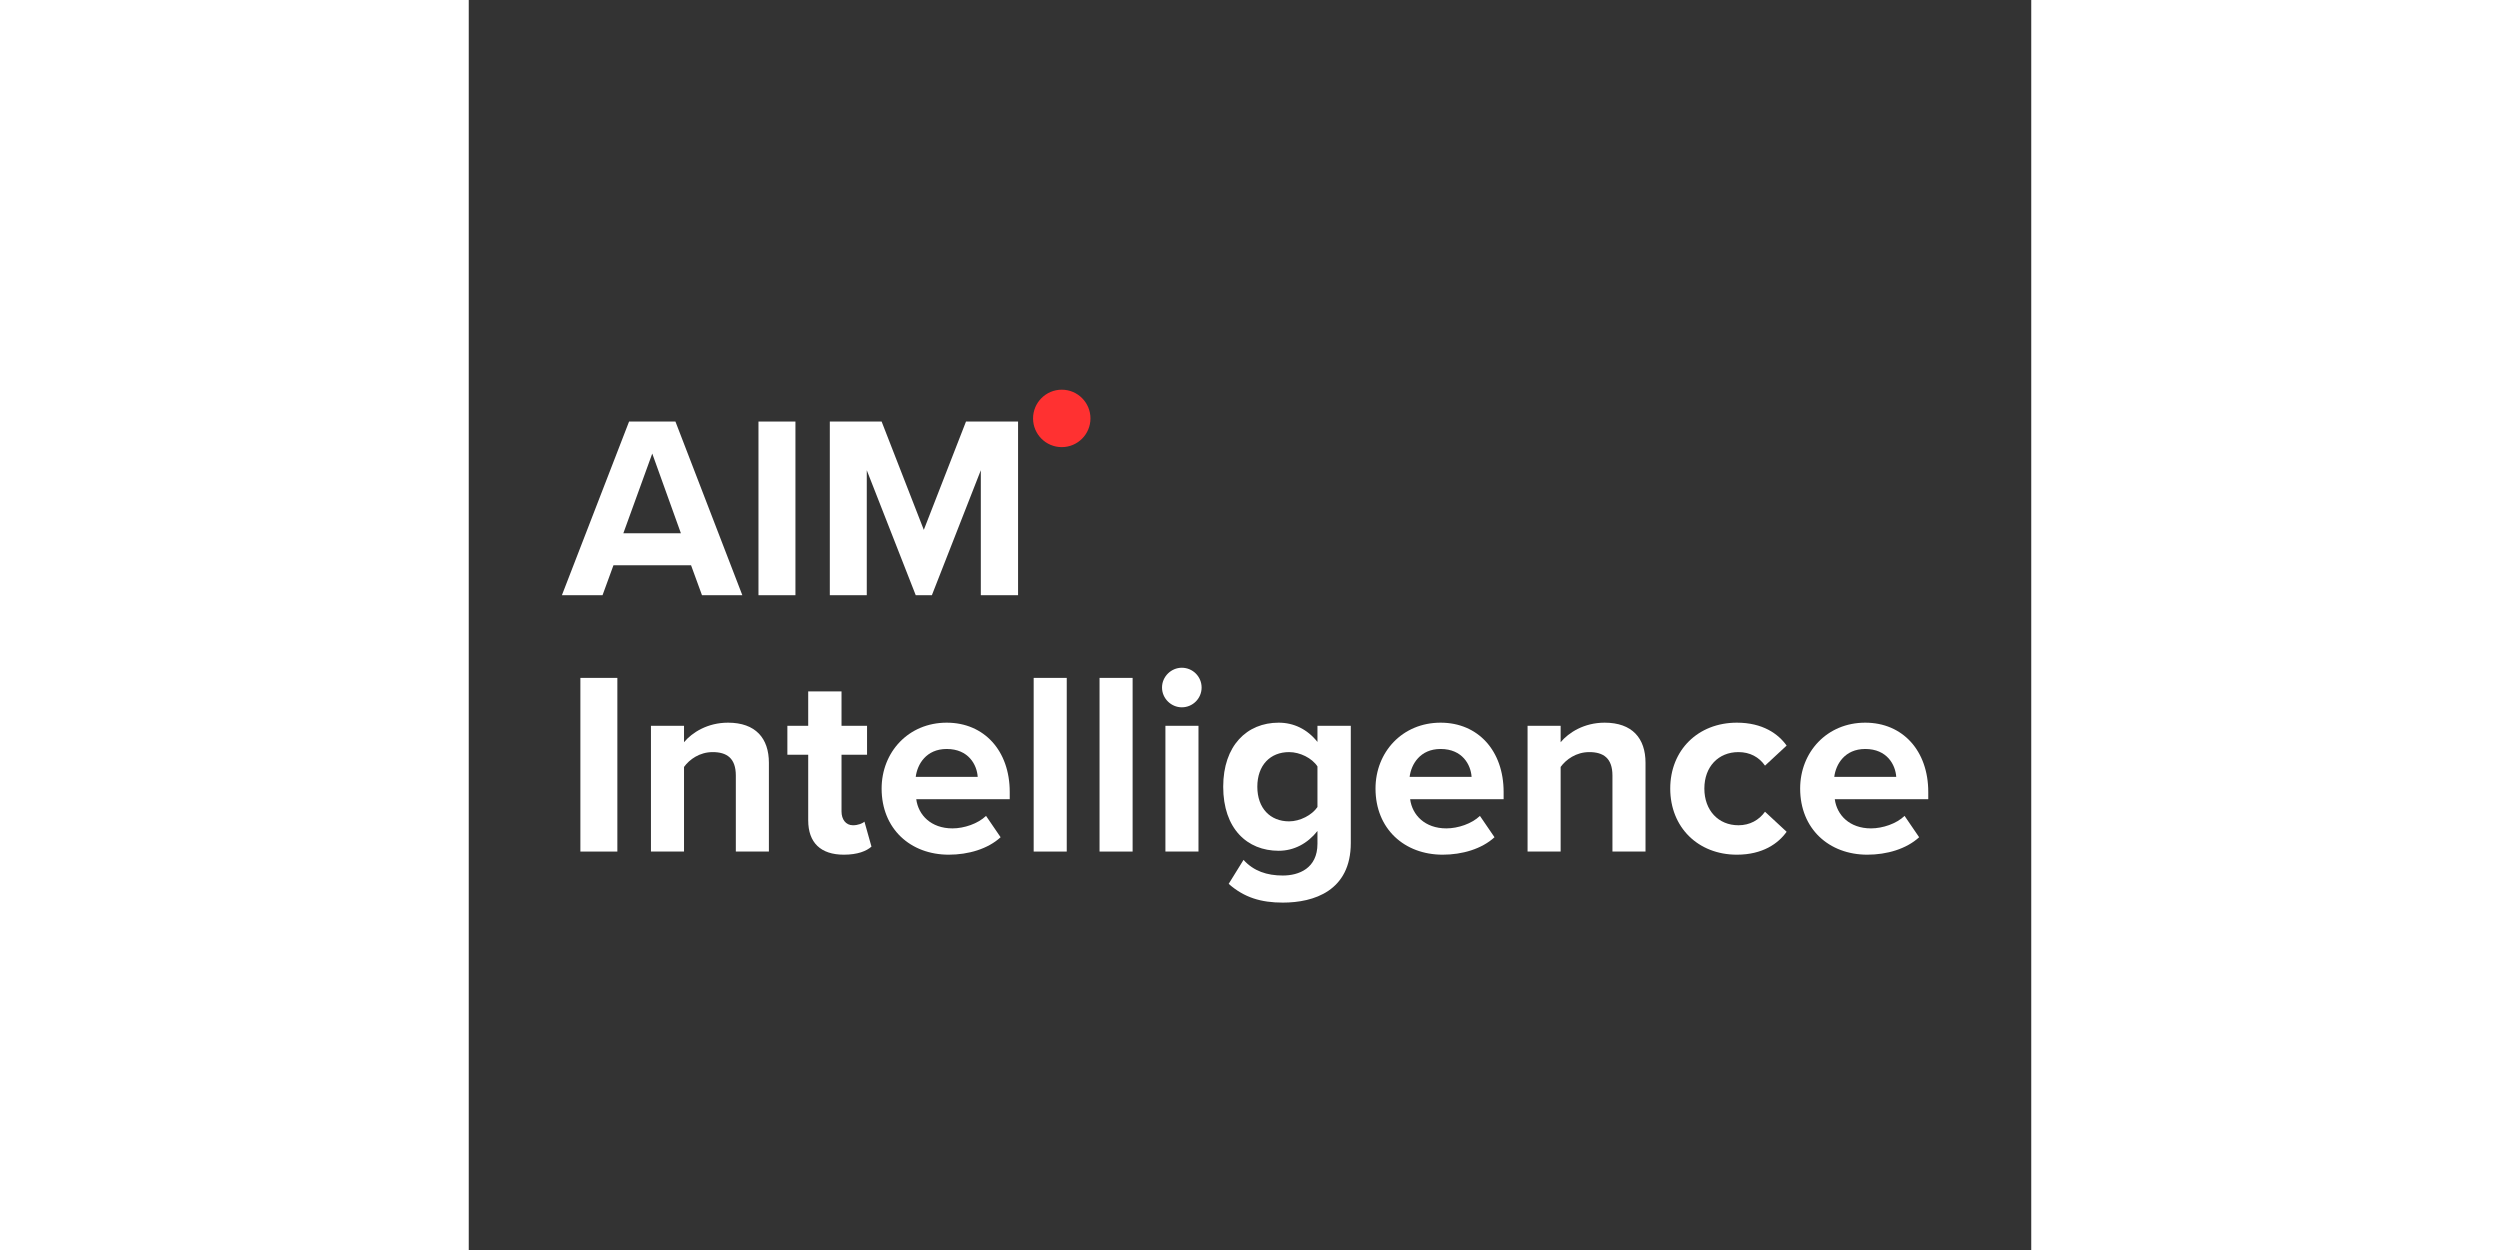
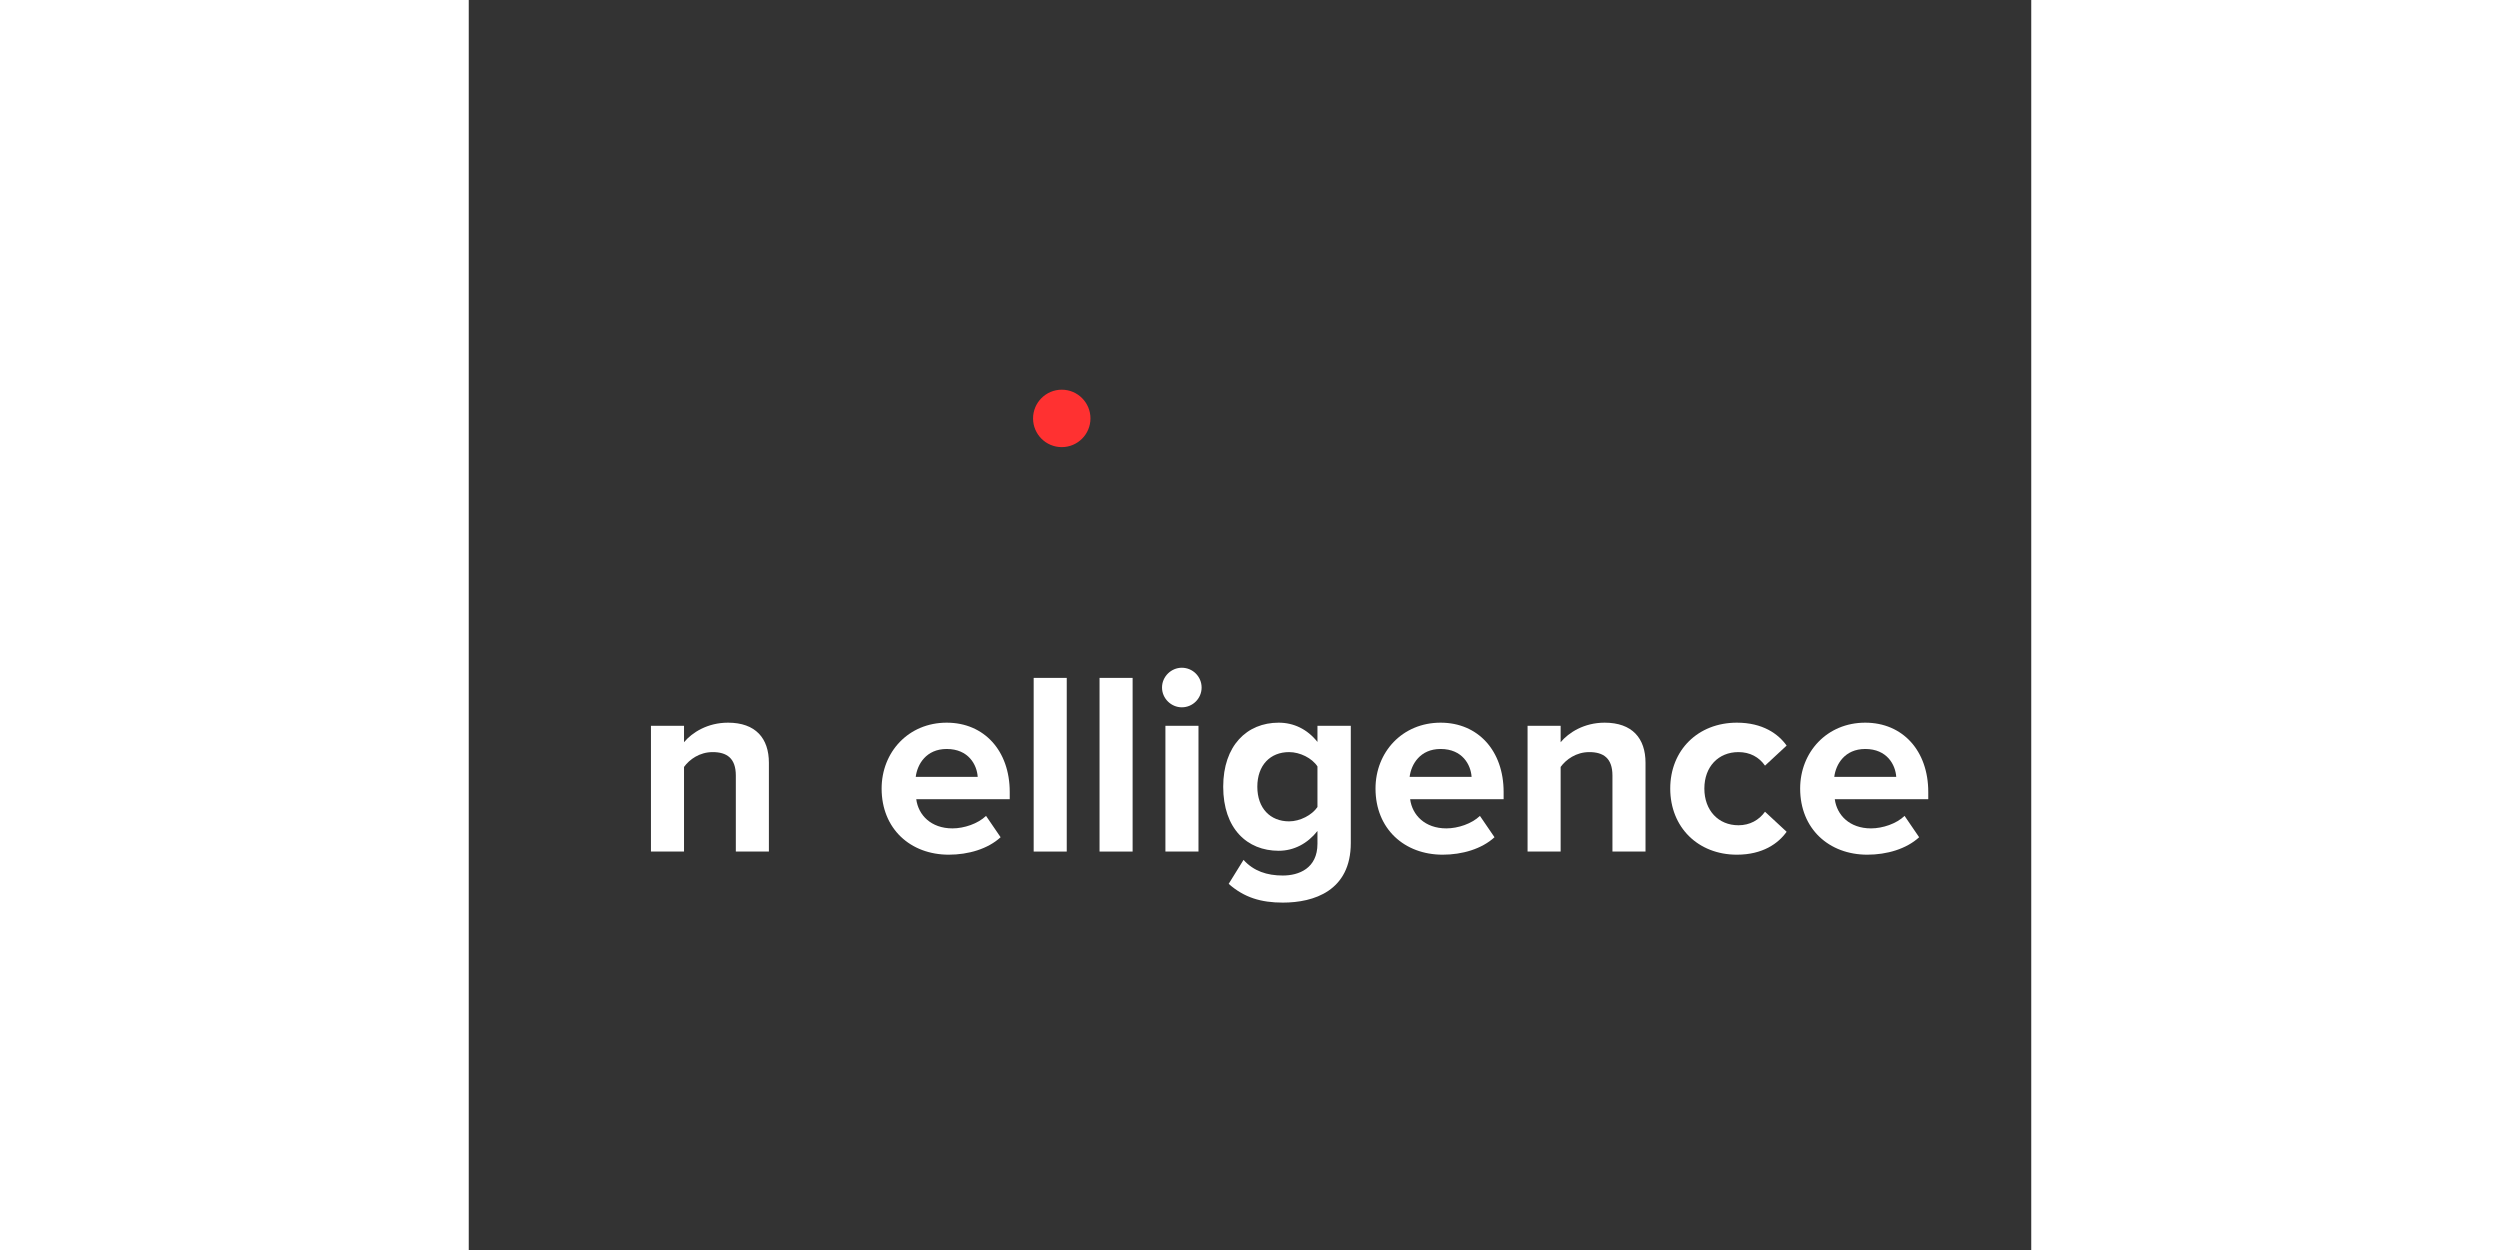
<svg xmlns="http://www.w3.org/2000/svg" width="400" zoomAndPan="magnify" viewBox="0 0 375 300" height="200" preserveAspectRatio="xMidYMid meet" version="1.0">
  <rect x="0" y="0" width="375" height="300" fill="#333333" stroke="none" />
  <defs>
    <g />
    <clipPath id="3e5051f79f">
      <path d="M 135.434 123.527 L 149.211 123.527 L 149.211 137.309 L 135.434 137.309 Z M 135.434 123.527 " clipRule="nonzero" />
    </clipPath>
    <clipPath id="9b7844dedf">
      <path d="M 142.324 123.527 C 138.52 123.527 135.434 126.613 135.434 130.418 C 135.434 134.223 138.52 137.309 142.324 137.309 C 146.129 137.309 149.211 134.223 149.211 130.418 C 149.211 126.613 146.129 123.527 142.324 123.527 Z M 142.324 123.527 " clipRule="nonzero" />
    </clipPath>
  </defs>
  <g transform="translate(0, -30)">
    <g fill="#FFFFFF" fill-opacity="1">
      <g transform="translate(22.669, 172.851)">
        <g>
-           <path d="M 42.992 0 L 26.934 -41.68 L 15.809 -41.68 L -0.312 0 L 9.438 0 L 12.062 -7.188 L 30.684 -7.188 L 33.309 0 Z M 28.246 -14.871 L 14.434 -14.871 L 21.371 -33.996 Z M 28.246 -14.871 " />
-         </g>
+           </g>
      </g>
    </g>
    <g fill="#FFFFFF" fill-opacity="1">
      <g transform="translate(65.409, 172.851)">
        <g>
-           <path d="M 12.996 0 L 12.996 -41.68 L 4.125 -41.68 L 4.125 0 Z M 12.996 0 " />
-         </g>
+           </g>
      </g>
    </g>
    <g fill="#FFFFFF" fill-opacity="1">
      <g transform="translate(82.53, 172.851)">
        <g>
-           <path d="M 49.305 0 L 49.305 -41.68 L 36.809 -41.68 L 26.684 -15.684 L 16.559 -41.68 L 4.125 -41.68 L 4.125 0 L 12.996 0 L 12.996 -29.996 L 24.746 0 L 28.621 0 L 40.367 -29.996 L 40.367 0 Z M 49.305 0 " />
-         </g>
+           </g>
      </g>
    </g>
    <g fill="#FFFFFF" fill-opacity="1">
      <g transform="translate(22.669, 234.375)">
        <g>
-           <path d="M 12.996 0 L 12.996 -41.68 L 4.125 -41.68 L 4.125 0 Z M 12.996 0 " />
-         </g>
+           </g>
      </g>
    </g>
    <g fill="#FFFFFF" fill-opacity="1">
      <g transform="translate(39.79, 234.375)">
        <g>
          <path d="M 32.246 0 L 32.246 -21.309 C 32.246 -27.184 29.059 -30.934 22.434 -30.934 C 17.496 -30.934 13.809 -28.559 11.875 -26.246 L 11.875 -30.184 L 3.938 -30.184 L 3.938 0 L 11.875 0 L 11.875 -20.309 C 13.184 -22.121 15.621 -23.871 18.746 -23.871 C 22.121 -23.871 24.309 -22.434 24.309 -18.246 L 24.309 0 Z M 32.246 0 " />
        </g>
      </g>
    </g>
    <g fill="#FFFFFF" fill-opacity="1">
      <g transform="translate(75.969, 234.375)">
        <g>
-           <path d="M 14.059 0.75 C 17.371 0.75 19.496 -0.125 20.684 -1.188 L 18.996 -7.188 C 18.559 -6.75 17.434 -6.312 16.246 -6.312 C 14.496 -6.312 13.496 -7.75 13.496 -9.625 L 13.496 -23.246 L 19.621 -23.246 L 19.621 -30.184 L 13.496 -30.184 L 13.496 -38.434 L 5.5 -38.434 L 5.5 -30.184 L 0.5 -30.184 L 0.5 -23.246 L 5.5 -23.246 L 5.5 -7.5 C 5.5 -2.125 8.5 0.75 14.059 0.75 Z M 14.059 0.75 " />
-         </g>
+           </g>
      </g>
    </g>
    <g fill="#FFFFFF" fill-opacity="1">
      <g transform="translate(97.089, 234.375)">
        <g>
          <path d="M 2 -15.121 C 2 -5.438 8.938 0.75 18.121 0.75 C 22.809 0.75 27.496 -0.625 30.559 -3.438 L 27.059 -8.562 C 25.121 -6.688 21.809 -5.562 18.996 -5.562 C 13.871 -5.562 10.812 -8.75 10.312 -12.562 L 32.746 -12.562 L 32.746 -14.309 C 32.746 -24.184 26.621 -30.934 17.621 -30.934 C 8.438 -30.934 2 -23.871 2 -15.121 Z M 17.621 -24.621 C 22.871 -24.621 24.871 -20.809 25.059 -17.934 L 10.188 -17.934 C 10.562 -20.934 12.688 -24.621 17.621 -24.621 Z M 17.621 -24.621 " />
        </g>
      </g>
    </g>
    <g fill="#FFFFFF" fill-opacity="1">
      <g transform="translate(131.643, 234.375)">
        <g>
          <path d="M 11.875 0 L 11.875 -41.68 L 3.938 -41.68 L 3.938 0 Z M 11.875 0 " />
        </g>
      </g>
    </g>
    <g fill="#FFFFFF" fill-opacity="1">
      <g transform="translate(147.452, 234.375)">
        <g>
-           <path d="M 11.875 0 L 11.875 -41.68 L 3.938 -41.68 L 3.938 0 Z M 11.875 0 " />
+           <path d="M 11.875 0 L 11.875 -41.68 L 3.938 -41.68 L 3.938 0 Z " />
        </g>
      </g>
    </g>
    <g fill="#FFFFFF" fill-opacity="1">
      <g transform="translate(163.261, 234.375)">
        <g>
          <path d="M 7.875 -34.621 C 10.5 -34.621 12.625 -36.746 12.625 -39.367 C 12.625 -41.992 10.5 -44.117 7.875 -44.117 C 5.312 -44.117 3.125 -41.992 3.125 -39.367 C 3.125 -36.746 5.312 -34.621 7.875 -34.621 Z M 11.875 0 L 11.875 -30.184 L 3.938 -30.184 L 3.938 0 Z M 11.875 0 " />
        </g>
      </g>
    </g>
    <g fill="#FFFFFF" fill-opacity="1">
      <g transform="translate(179.07, 234.375)">
        <g>
          <path d="M 3.312 7.75 C 7.062 11.062 11.125 12.25 16.309 12.25 C 23.746 12.25 32.621 9.438 32.621 -2.062 L 32.621 -30.184 L 24.621 -30.184 L 24.621 -26.309 C 22.184 -29.371 18.934 -30.934 15.309 -30.934 C 7.688 -30.934 2 -25.434 2 -15.559 C 2 -5.5 7.75 -0.188 15.309 -0.188 C 18.996 -0.188 22.246 -1.938 24.621 -4.938 L 24.621 -1.875 C 24.621 4.062 20.121 5.75 16.309 5.75 C 12.5 5.75 9.312 4.688 6.875 2 Z M 24.621 -10.688 C 23.309 -8.75 20.434 -7.25 17.809 -7.25 C 13.309 -7.25 10.188 -10.375 10.188 -15.559 C 10.188 -20.746 13.309 -23.871 17.809 -23.871 C 20.434 -23.871 23.309 -22.434 24.621 -20.434 Z M 24.621 -10.688 " />
        </g>
      </g>
    </g>
    <g fill="#FFFFFF" fill-opacity="1">
      <g transform="translate(215.623, 234.375)">
        <g>
          <path d="M 2 -15.121 C 2 -5.438 8.938 0.75 18.121 0.75 C 22.809 0.75 27.496 -0.625 30.559 -3.438 L 27.059 -8.562 C 25.121 -6.688 21.809 -5.562 18.996 -5.562 C 13.871 -5.562 10.812 -8.75 10.312 -12.562 L 32.746 -12.562 L 32.746 -14.309 C 32.746 -24.184 26.621 -30.934 17.621 -30.934 C 8.438 -30.934 2 -23.871 2 -15.121 Z M 17.621 -24.621 C 22.871 -24.621 24.871 -20.809 25.059 -17.934 L 10.188 -17.934 C 10.562 -20.934 12.688 -24.621 17.621 -24.621 Z M 17.621 -24.621 " />
        </g>
      </g>
    </g>
    <g fill="#FFFFFF" fill-opacity="1">
      <g transform="translate(250.178, 234.375)">
        <g>
          <path d="M 32.246 0 L 32.246 -21.309 C 32.246 -27.184 29.059 -30.934 22.434 -30.934 C 17.496 -30.934 13.809 -28.559 11.875 -26.246 L 11.875 -30.184 L 3.938 -30.184 L 3.938 0 L 11.875 0 L 11.875 -20.309 C 13.184 -22.121 15.621 -23.871 18.746 -23.871 C 22.121 -23.871 24.309 -22.434 24.309 -18.246 L 24.309 0 Z M 32.246 0 " />
        </g>
      </g>
    </g>
    <g fill="#FFFFFF" fill-opacity="1">
      <g transform="translate(286.357, 234.375)">
        <g>
          <path d="M 2 -15.121 C 2 -5.812 8.688 0.75 17.996 0.75 C 24.184 0.75 27.934 -1.938 29.934 -4.75 L 24.746 -9.562 C 23.309 -7.562 21.121 -6.312 18.371 -6.312 C 13.559 -6.312 10.188 -9.875 10.188 -15.121 C 10.188 -20.371 13.559 -23.871 18.371 -23.871 C 21.121 -23.871 23.309 -22.684 24.746 -20.621 L 29.934 -25.434 C 27.934 -28.246 24.184 -30.934 17.996 -30.934 C 8.688 -30.934 2 -24.371 2 -15.121 Z M 2 -15.121 " />
        </g>
      </g>
    </g>
    <g fill="#FFFFFF" fill-opacity="1">
      <g transform="translate(317.537, 234.375)">
        <g>
          <path d="M 2 -15.121 C 2 -5.438 8.938 0.75 18.121 0.75 C 22.809 0.75 27.496 -0.625 30.559 -3.438 L 27.059 -8.562 C 25.121 -6.688 21.809 -5.562 18.996 -5.562 C 13.871 -5.562 10.812 -8.75 10.312 -12.562 L 32.746 -12.562 L 32.746 -14.309 C 32.746 -24.184 26.621 -30.934 17.621 -30.934 C 8.438 -30.934 2 -23.871 2 -15.121 Z M 17.621 -24.621 C 22.871 -24.621 24.871 -20.809 25.059 -17.934 L 10.188 -17.934 C 10.562 -20.934 12.688 -24.621 17.621 -24.621 Z M 17.621 -24.621 " />
        </g>
      </g>
    </g>
    <g clip-path="url(#3e5051f79f)">
      <g clip-path="url(#9b7844dedf)">
        <path fill="#ff3131" d="M 135.434 123.527 L 149.211 123.527 L 149.211 137.309 L 135.434 137.309 Z M 135.434 123.527 " fill-opacity="1" fillRule="nonzero" />
      </g>
    </g>
  </g>
</svg>